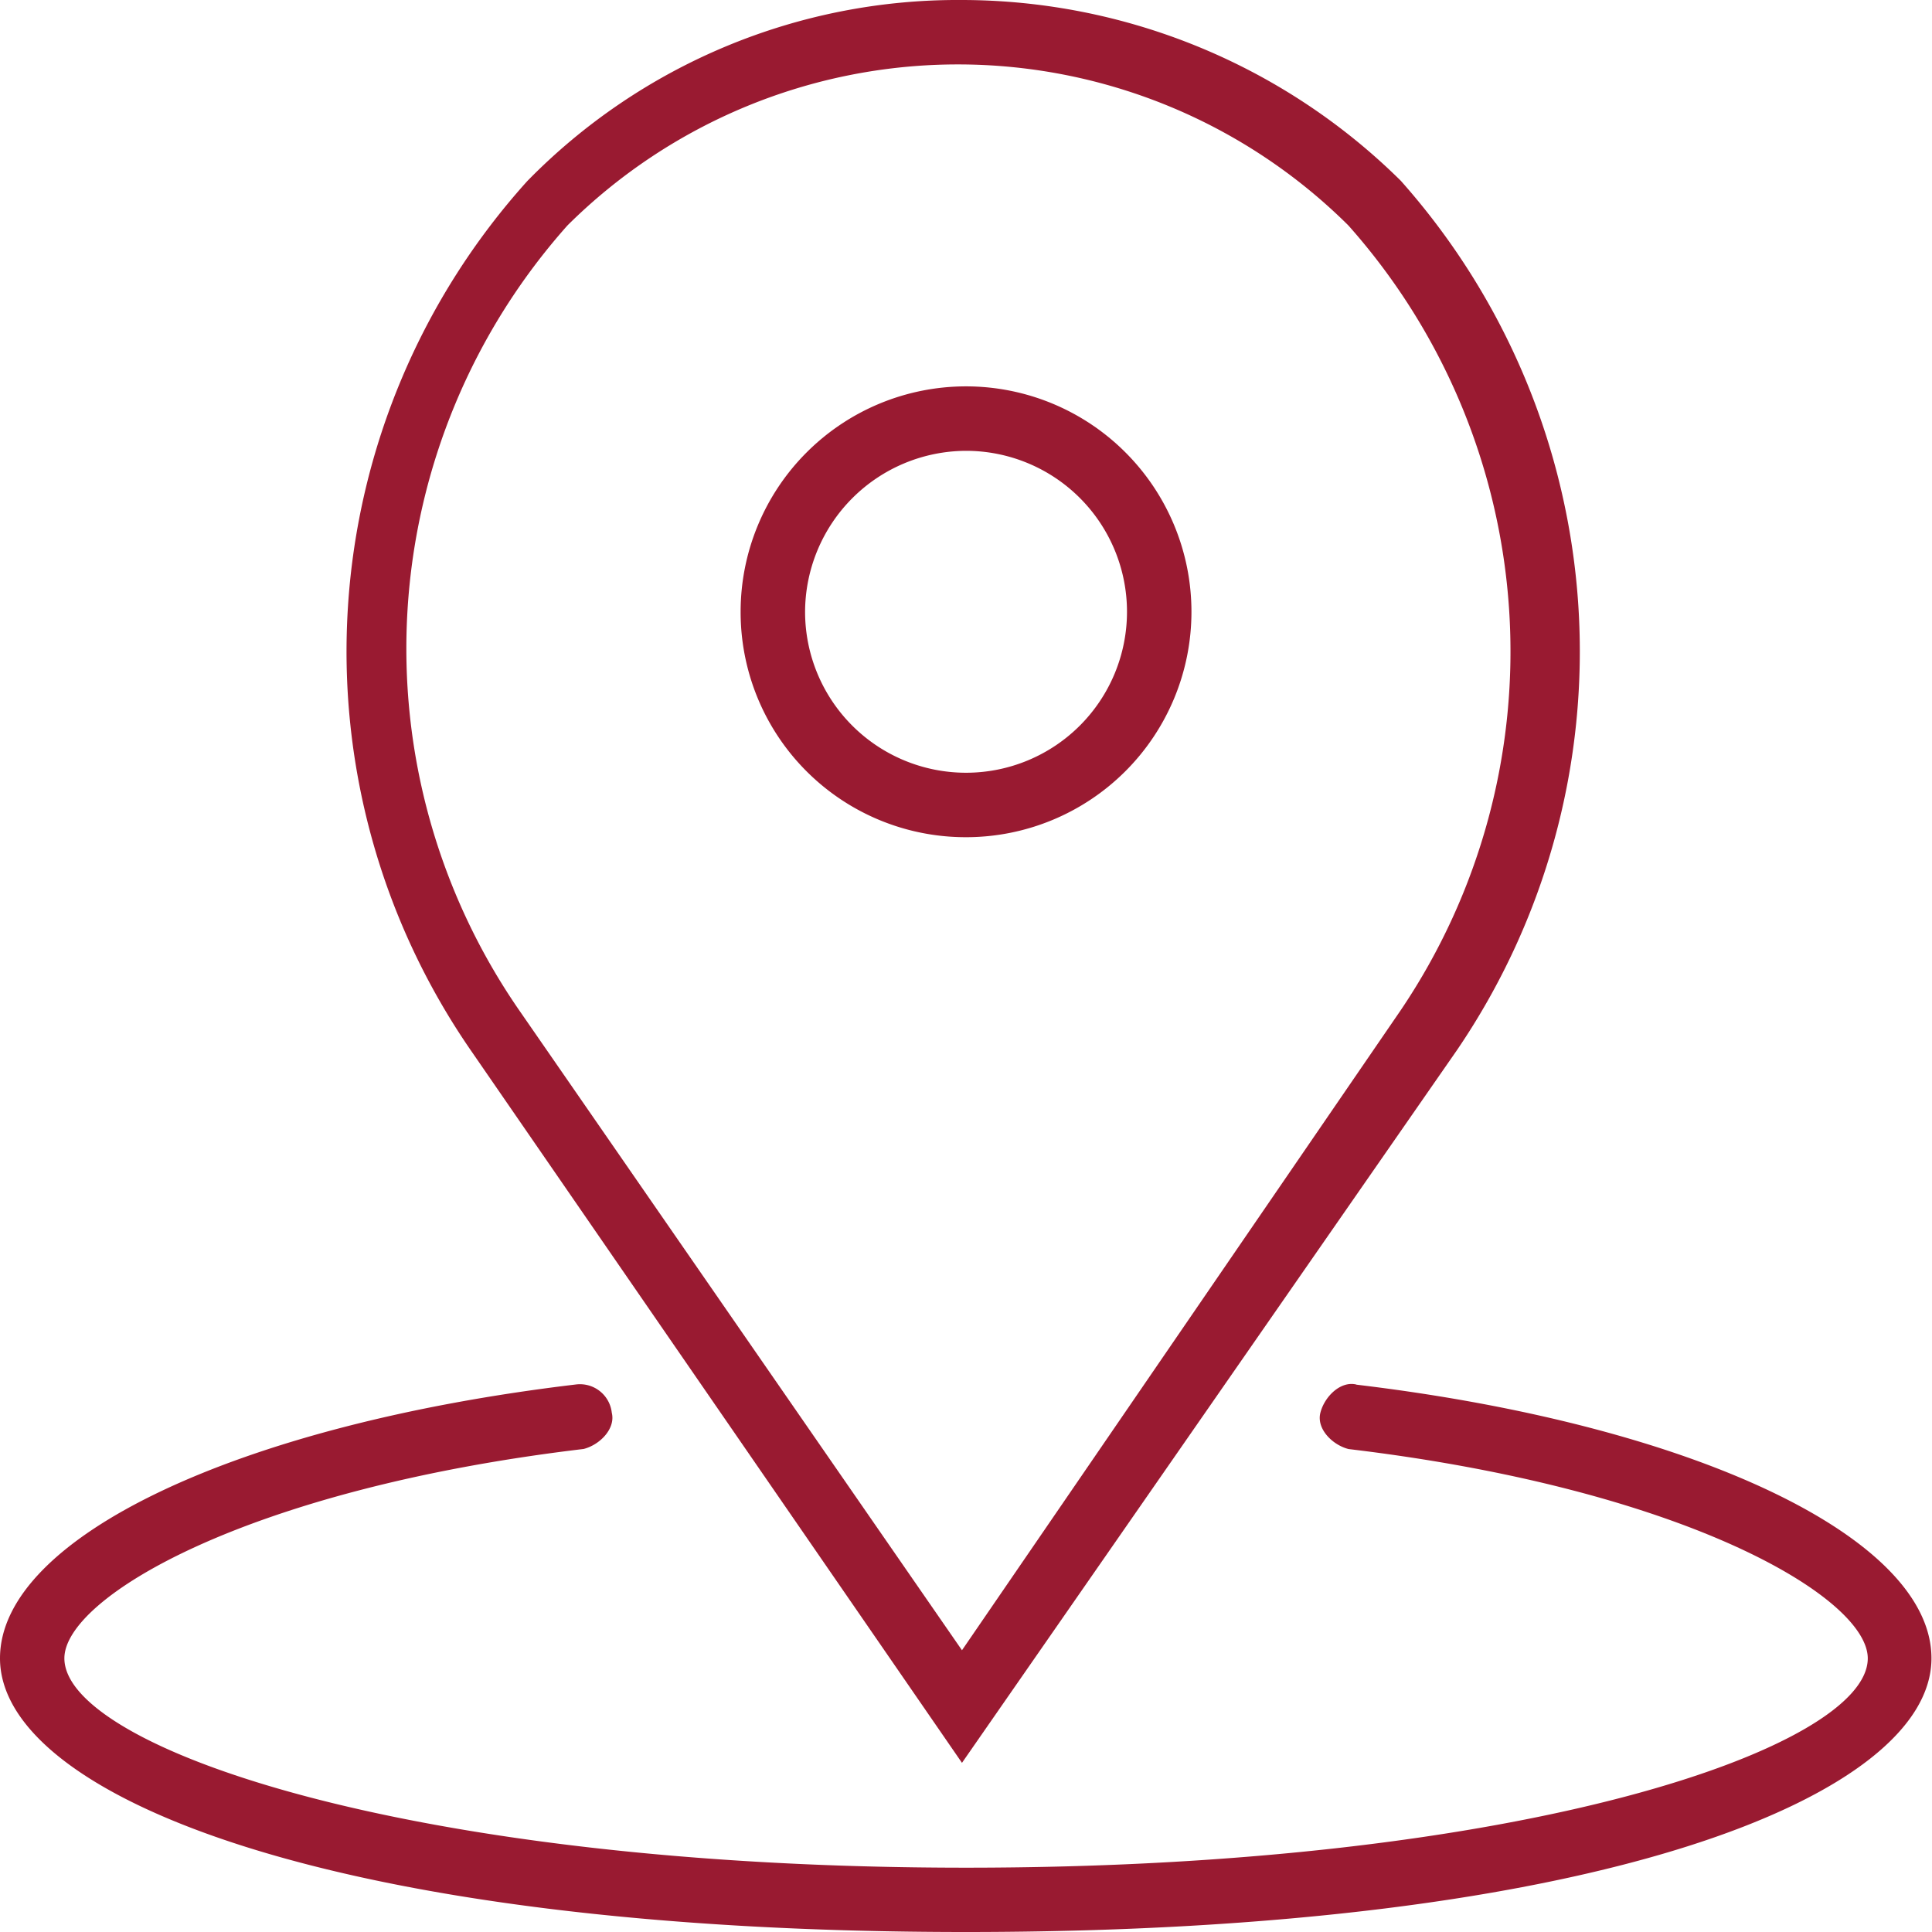
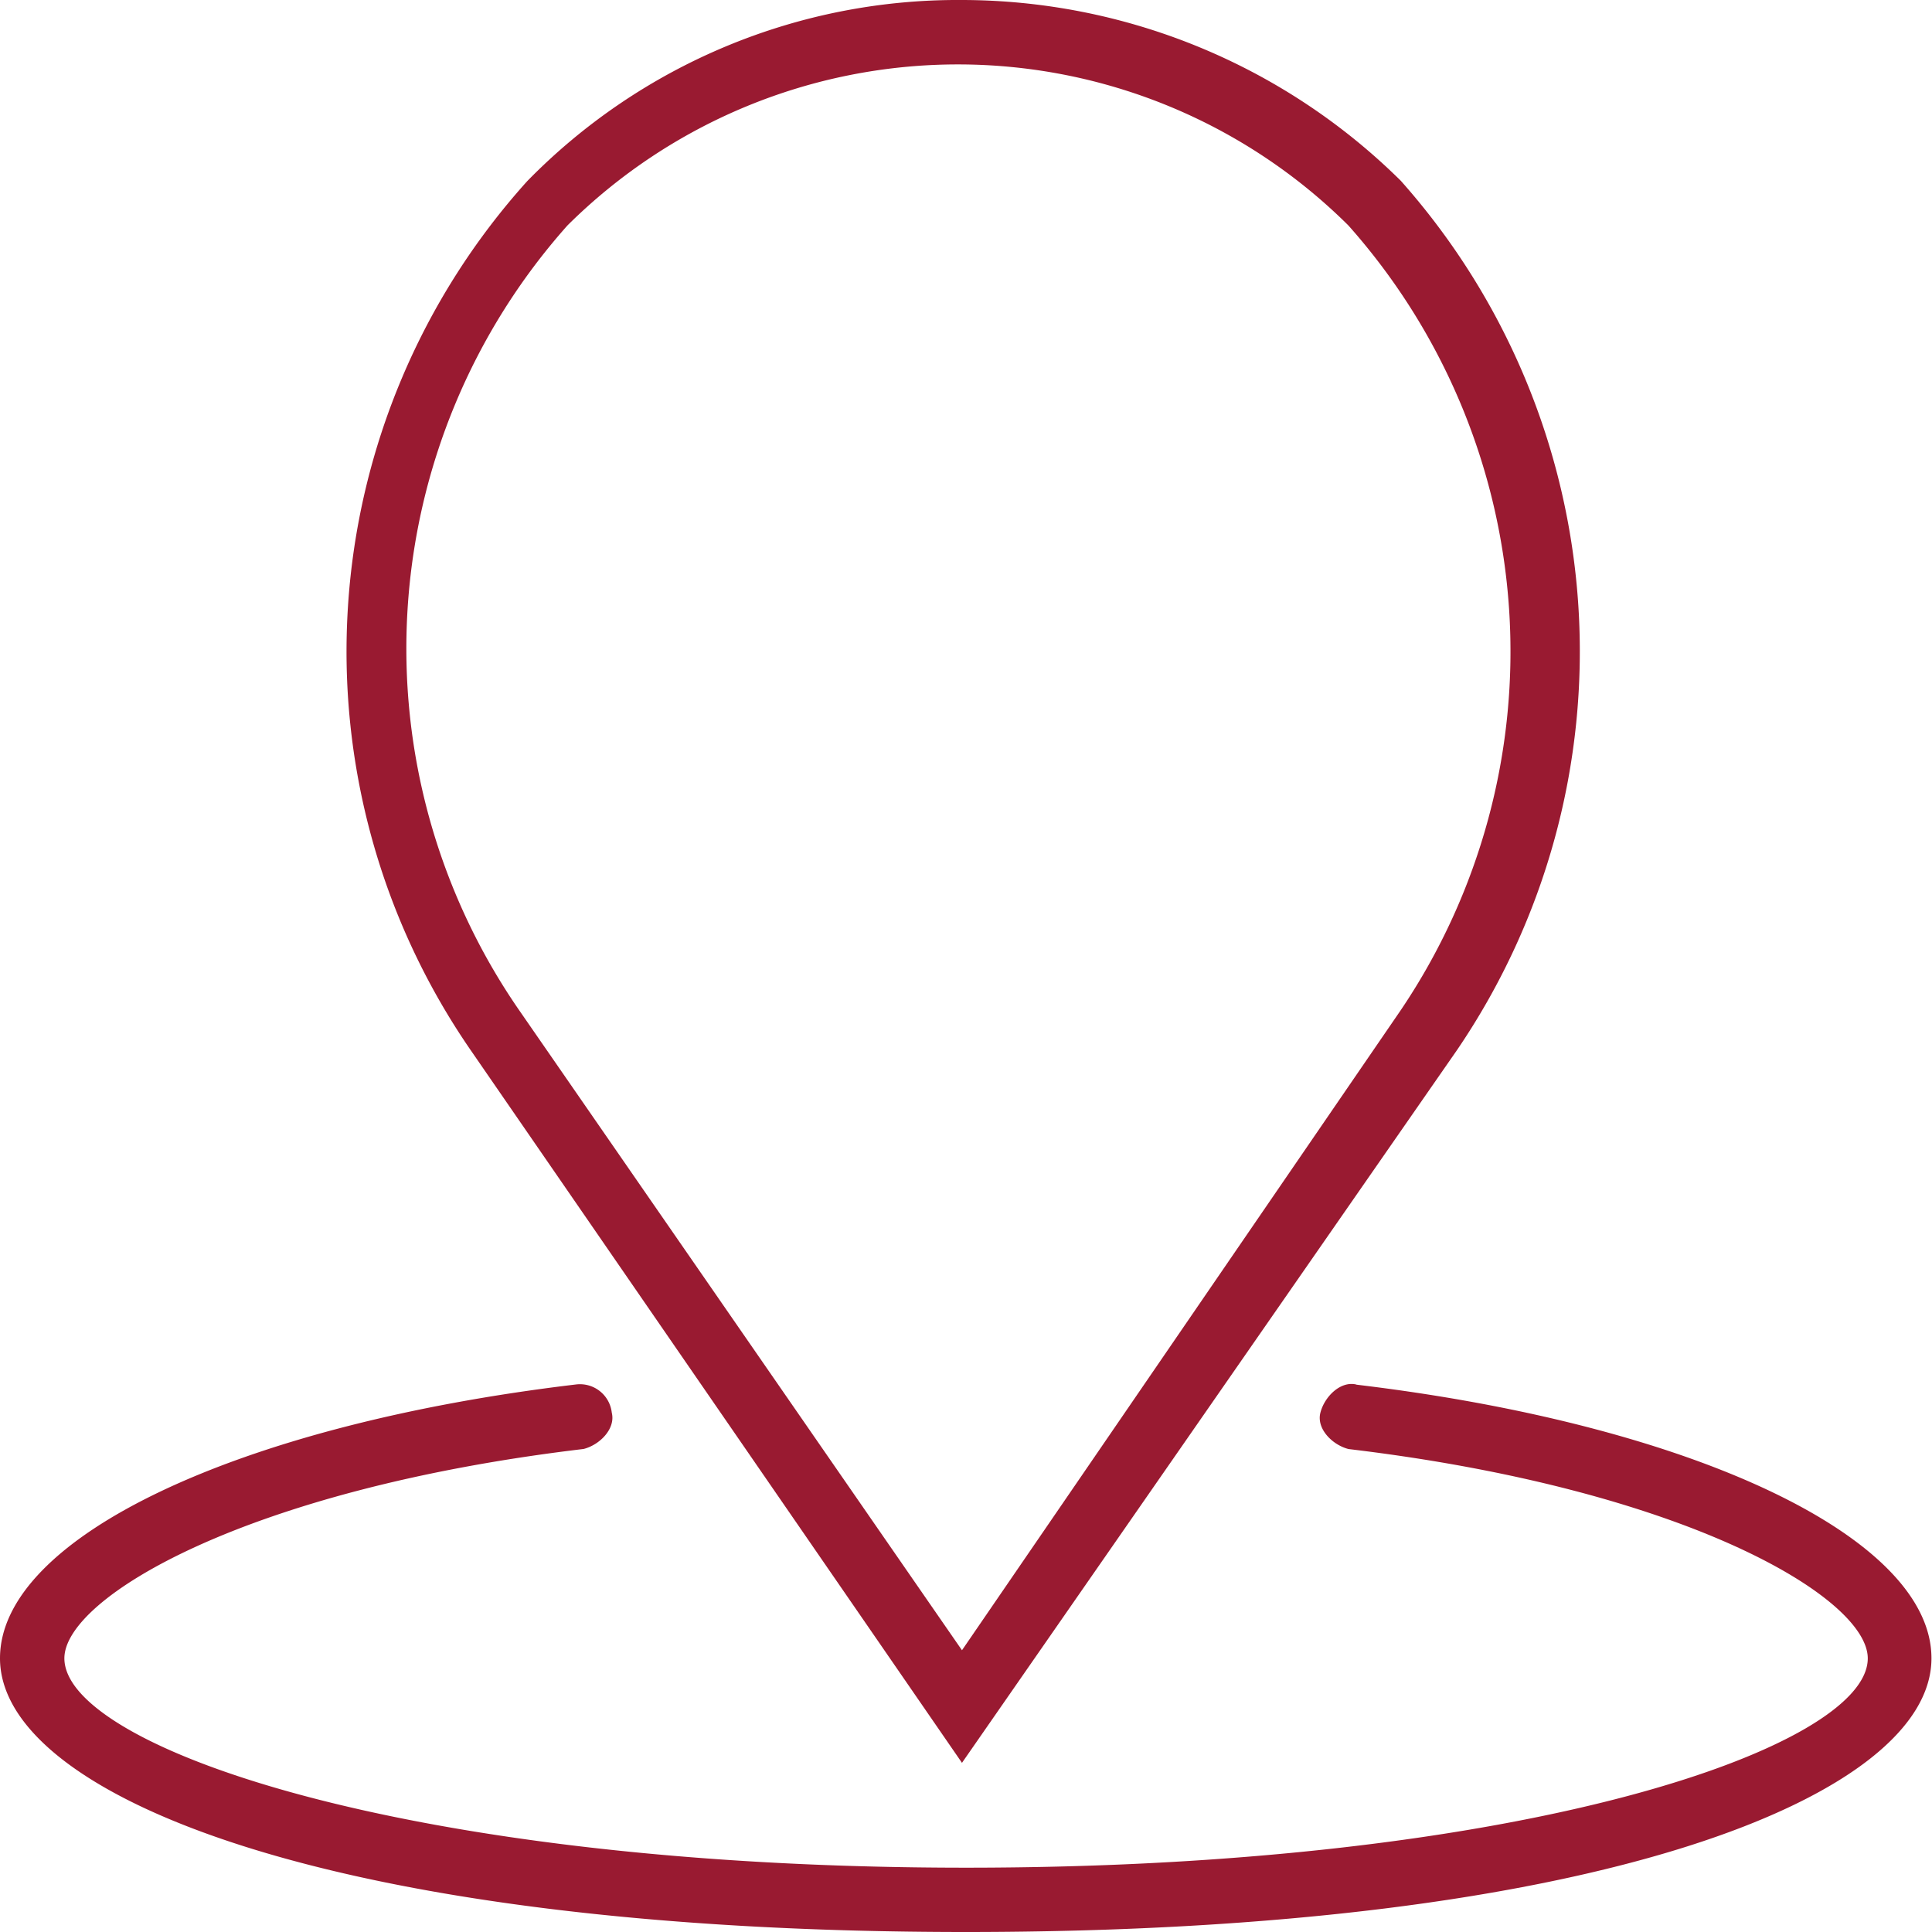
<svg xmlns="http://www.w3.org/2000/svg" id="Group_62" data-name="Group 62" viewBox="0 0 25.207 25.207">
  <defs>
    <style>
      .cls-1 {
        fill: #991a31;
      }
    </style>
  </defs>
-   <path id="Path_110" data-name="Path 110" class="cls-1" d="M21.341,15.482A2.941,2.941,0,1,0,18.4,12.541a2.936,2.936,0,0,0,2.941,2.941Zm0-5.041a2.1,2.1,0,1,1-2.1,2.1,2.107,2.107,0,0,1,2.1-2.1Zm0,0" transform="translate(-8.737 -4.559)" />
  <path id="Path_111" data-name="Path 111" class="cls-1" d="M16.641,23l6.459-9.3a9.241,9.241,0,0,0-.735-11.343A8.157,8.157,0,0,0,16.641,0a7.855,7.855,0,0,0-5.672,2.363,9.164,9.164,0,0,0-.735,11.343ZM11.494,2.941a7.227,7.227,0,0,1,10.188,0,8.363,8.363,0,0,1,.683,10.24l-5.724,8.35-5.777-8.35a8.3,8.3,0,0,1,.63-10.24Zm0,0" transform="translate(-4.09 0)" />
  <path id="Path_112" data-name="Path 112" class="cls-1" d="M17.7,34.393c-.21-.053-.42.158-.473.368s.158.42.368.473c4.411.525,6.774,1.943,6.774,2.731,0,1.155-4.464,2.731-11.763,2.731S.84,39.119.84,37.964c0-.788,2.363-2.206,6.774-2.731.21-.053.42-.263.368-.473a.418.418,0,0,0-.473-.368C3.1,34.918,0,36.388,0,37.964c0,1.785,4.306,3.571,12.6,3.571s12.6-1.785,12.6-3.571c0-1.575-3.1-3.046-7.51-3.571Zm0,0" transform="translate(0 -16.328)" />
</svg>